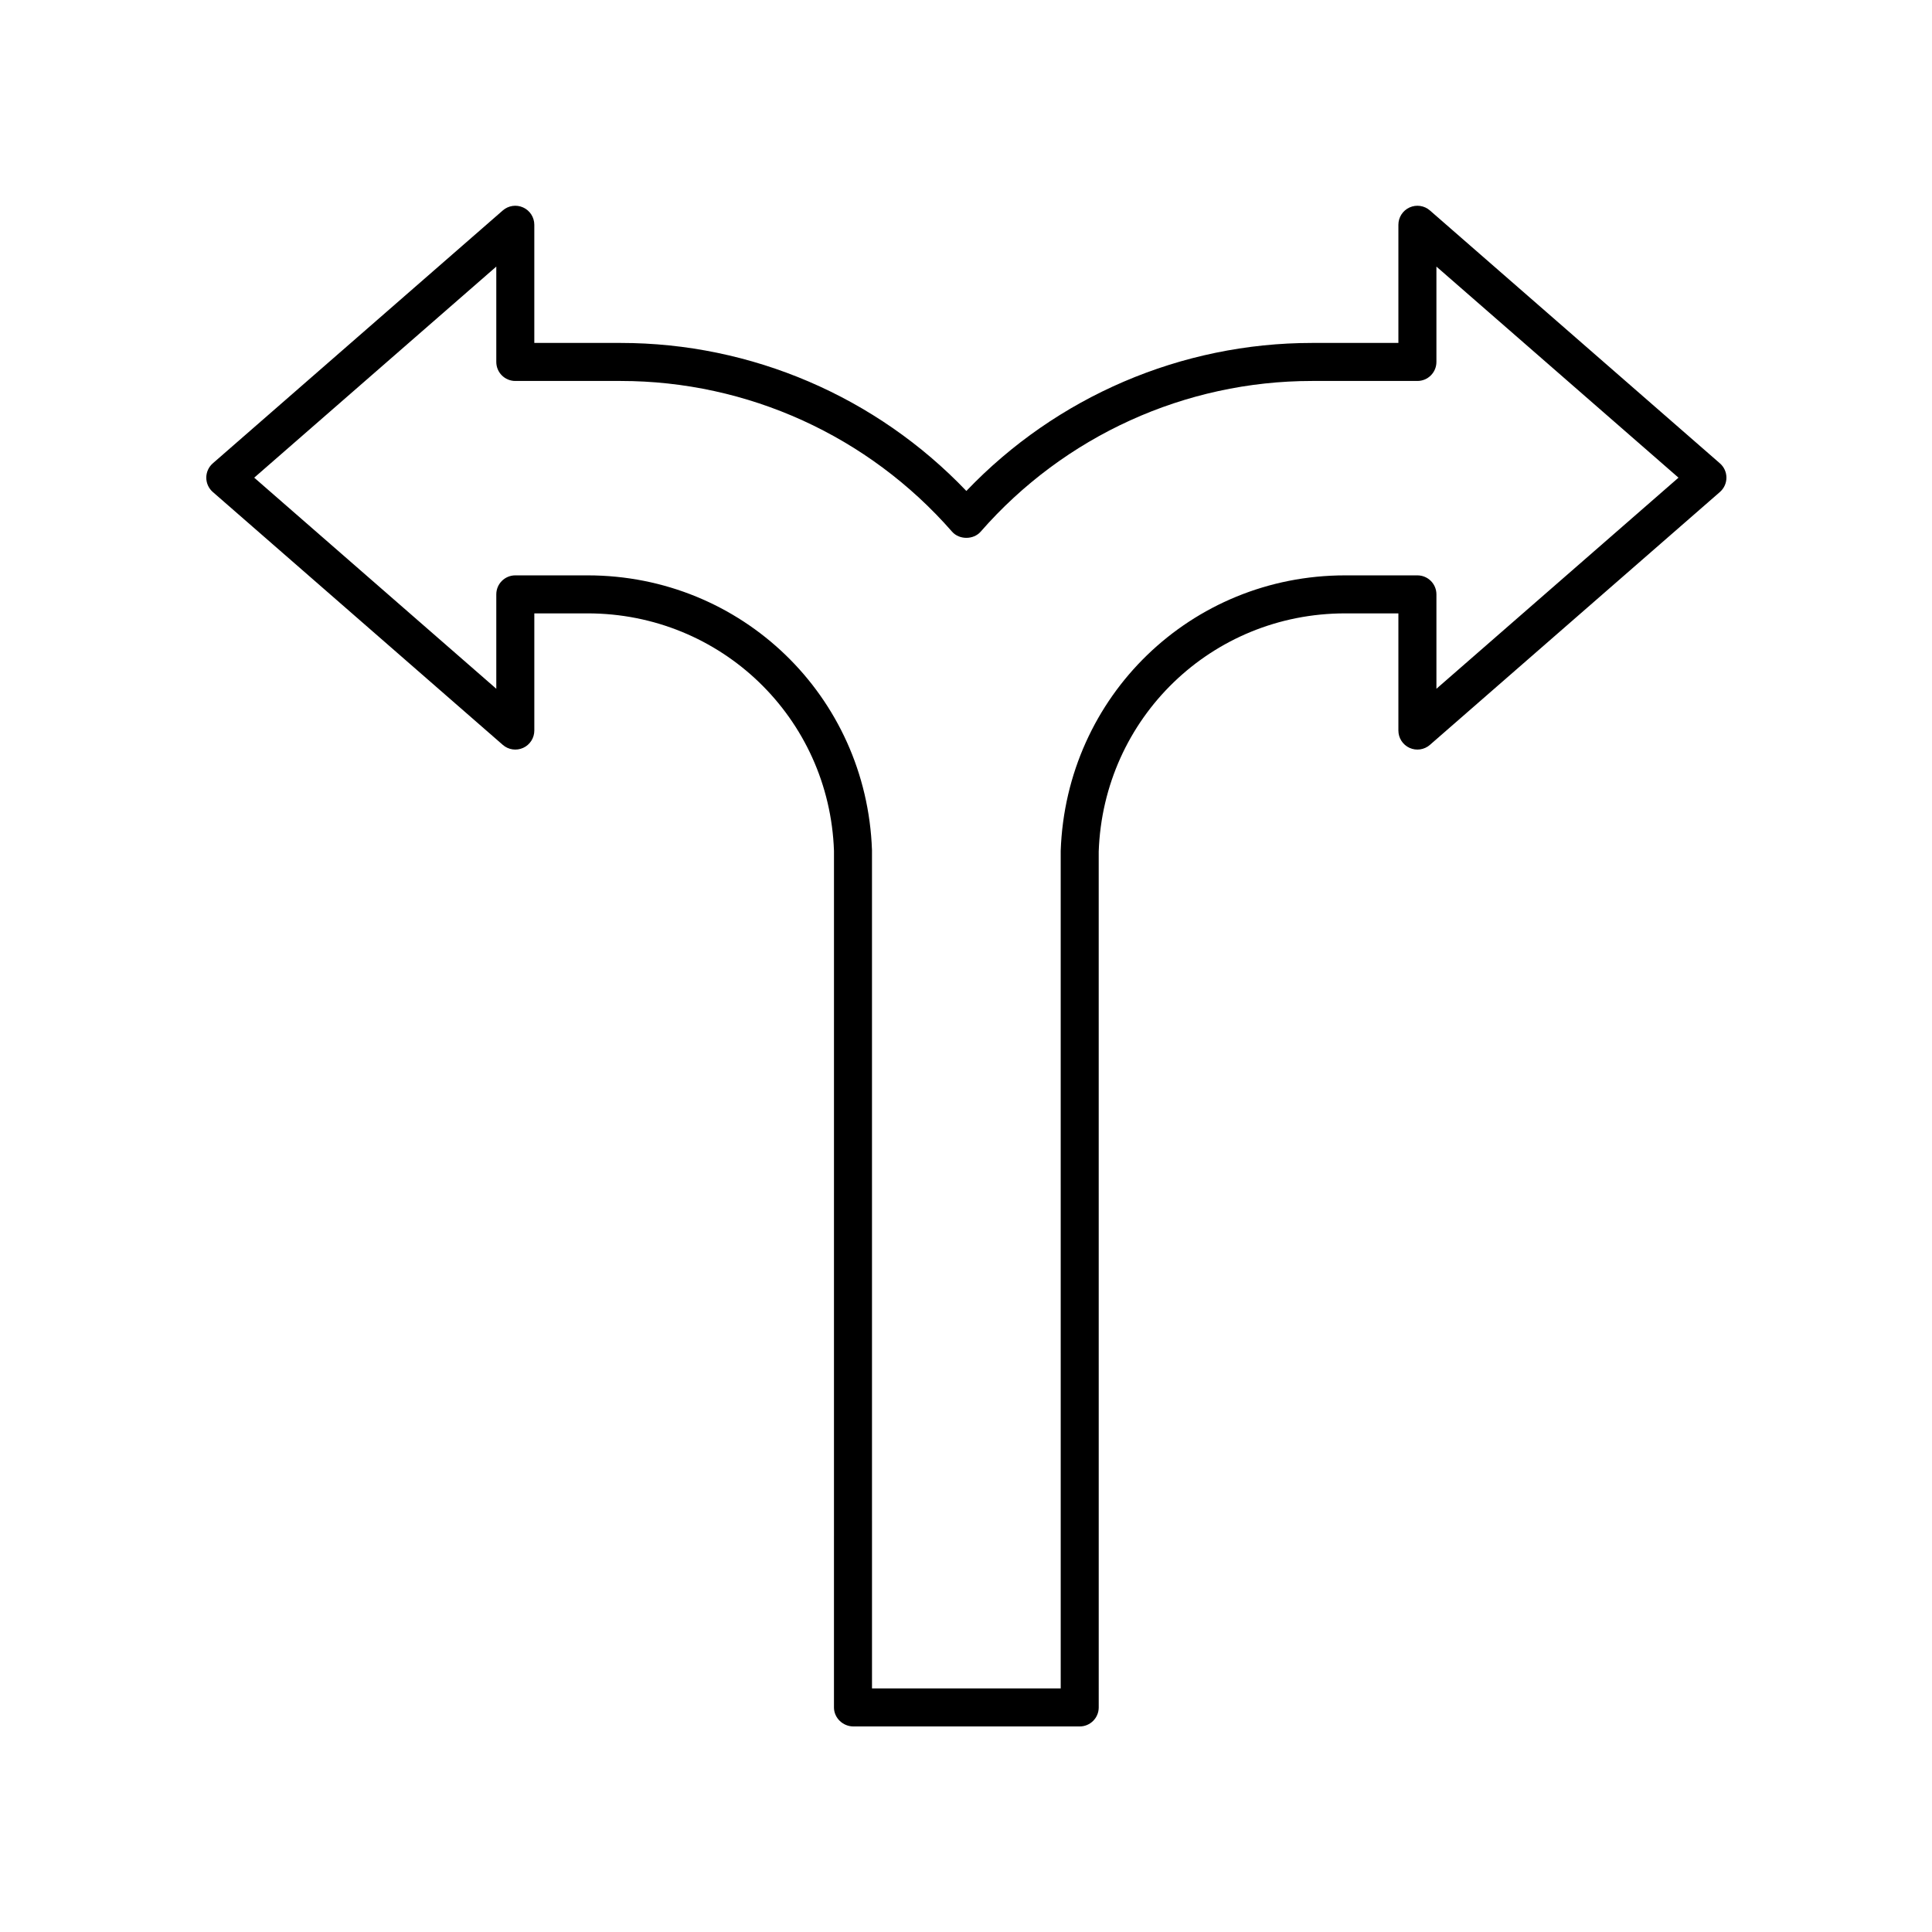
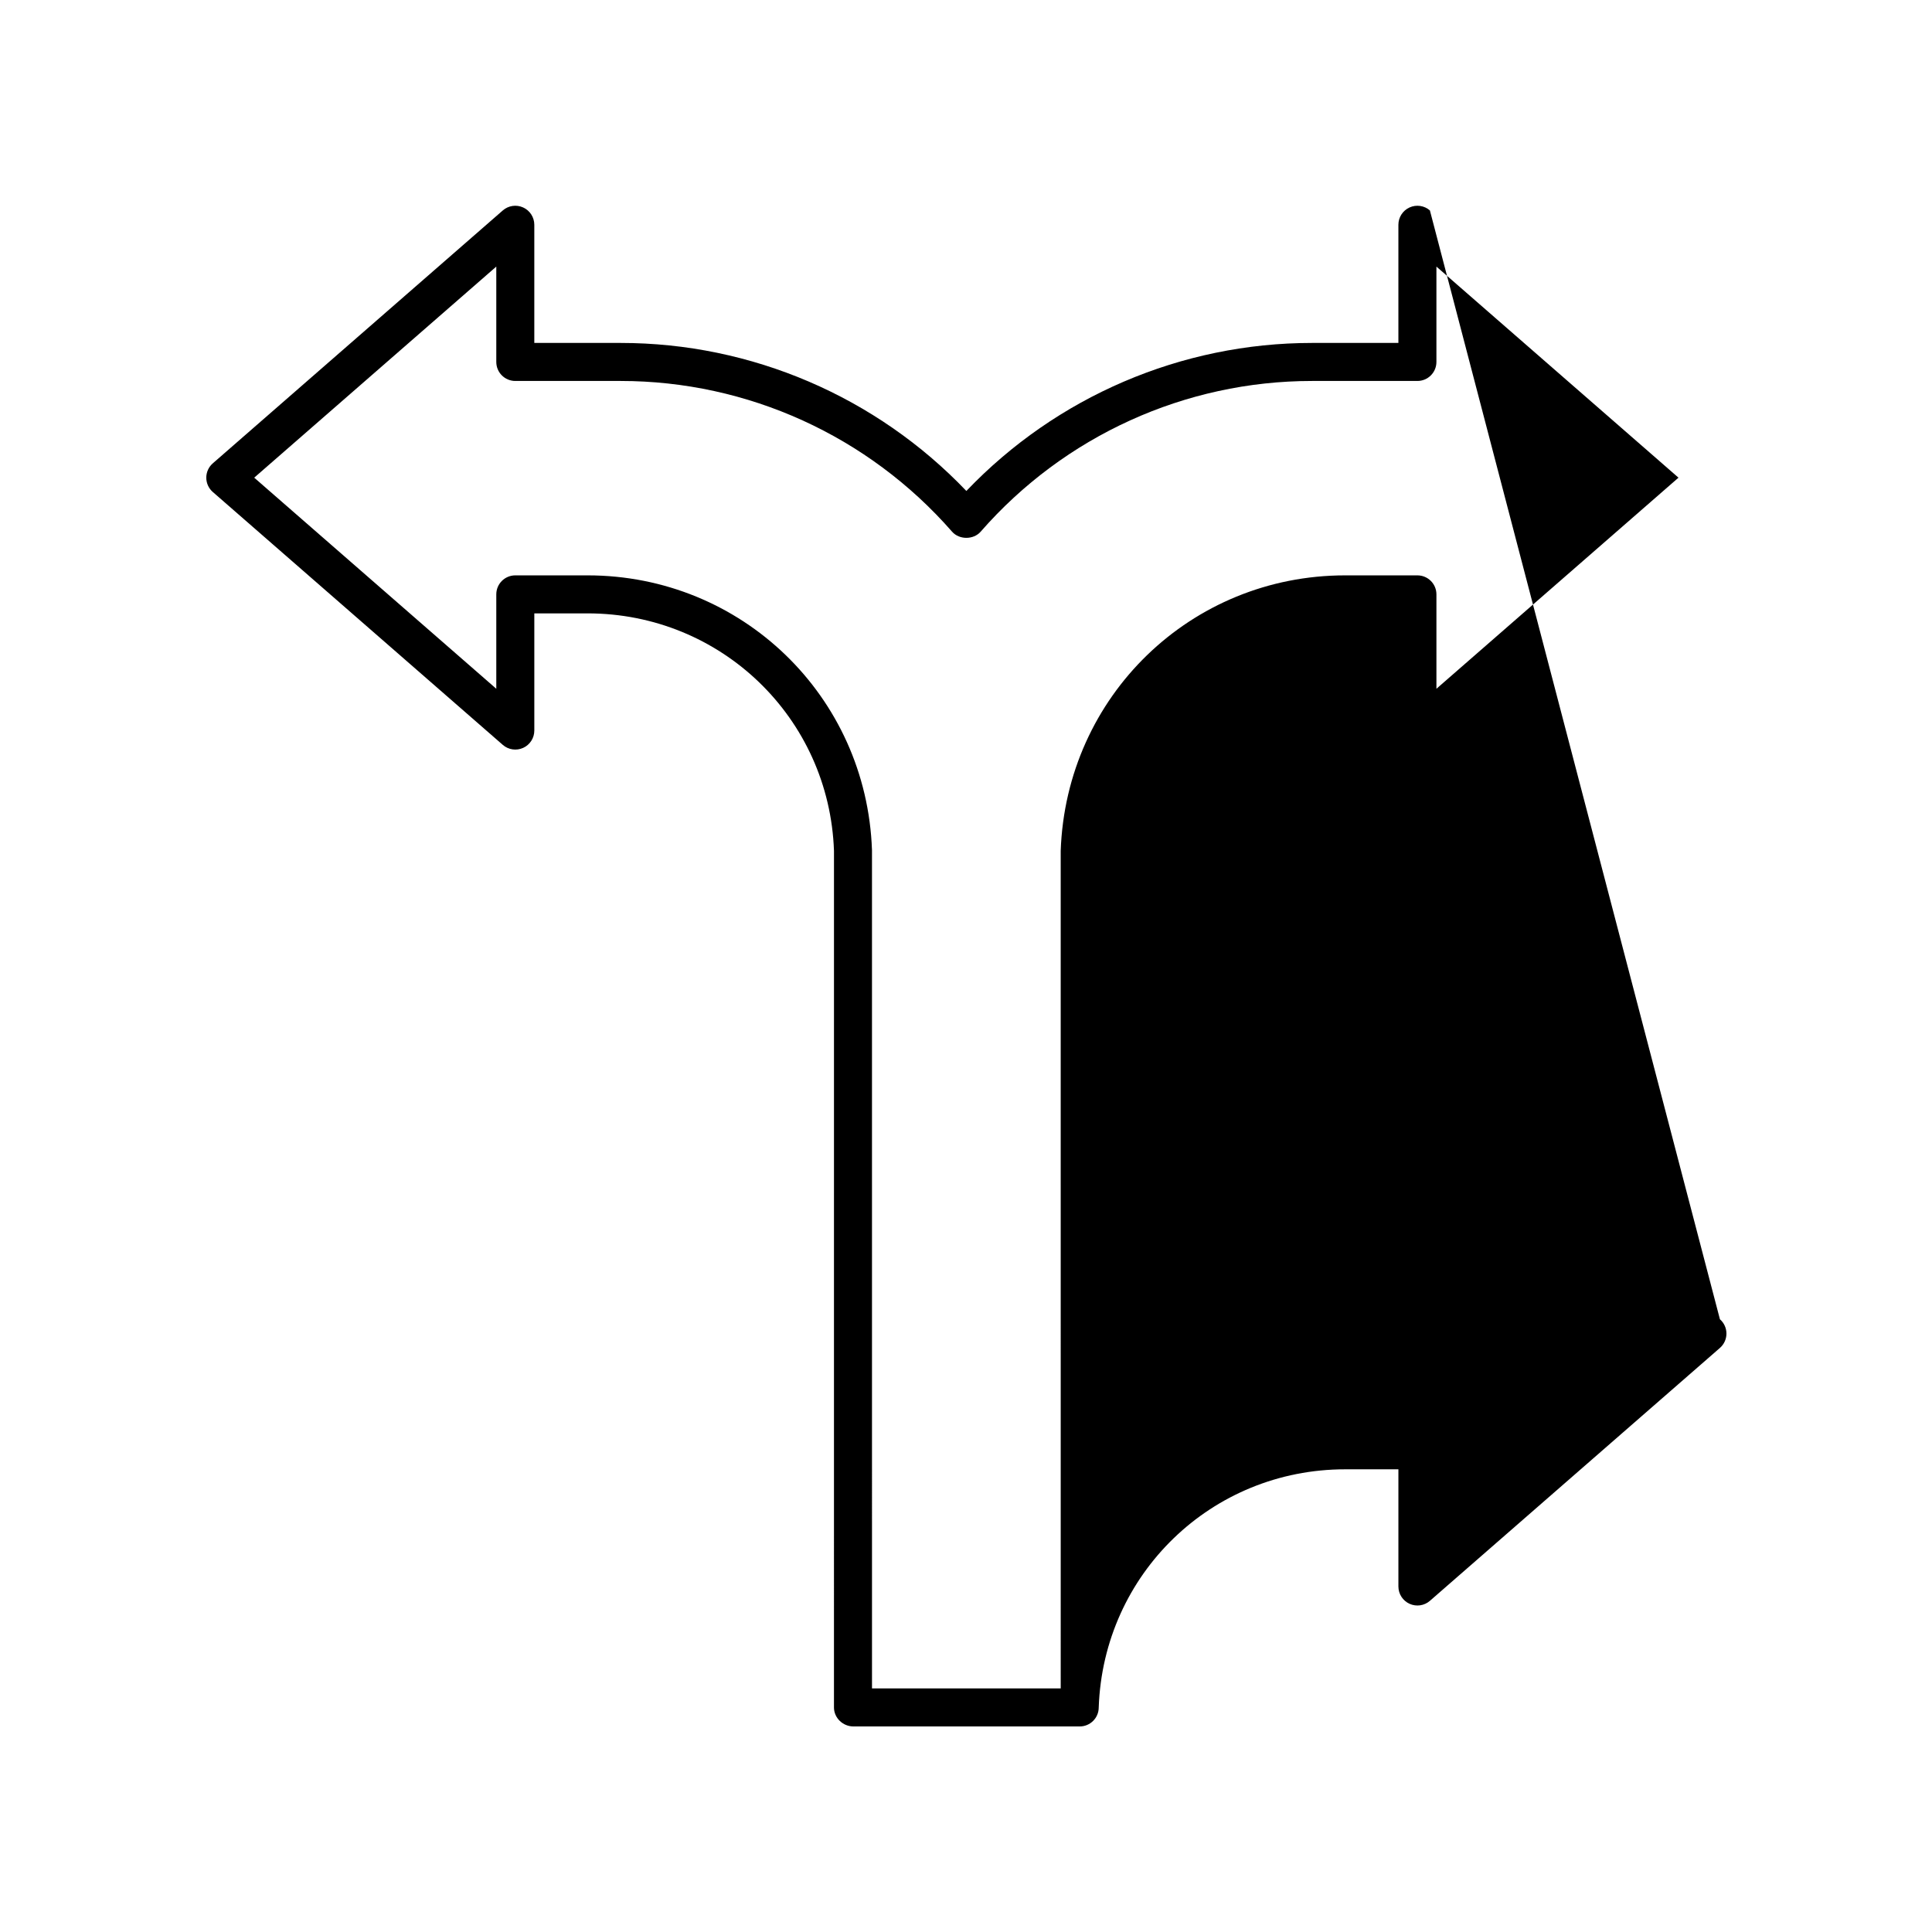
<svg xmlns="http://www.w3.org/2000/svg" fill="#000000" width="800px" height="800px" version="1.1" viewBox="144 144 512 512">
-   <path d="m522.94 199.77c-1.484-1.301-3.598-1.609-5.398-0.789-1.797 0.816-2.953 2.613-2.953 4.586v31.316h-22.883c-34.66 0-67.738 14.23-91.609 39.227-23.875-25-56.953-39.227-91.617-39.227h-22.883v-31.316c0-1.973-1.156-3.769-2.953-4.586-1.801-0.82-3.91-0.512-5.398 0.789l-76.852 67.02c-1.098 0.961-1.727 2.344-1.727 3.797 0 1.457 0.629 2.84 1.727 3.797l76.855 67.02c1.484 1.301 3.598 1.605 5.398 0.789 1.797-0.816 2.953-2.613 2.953-4.586v-31.055h14.121c35.379 0 64.059 27.719 65.293 62.926l-0.004 227.01c0 2.785 2.375 5.039 5.16 5.039h59.965c2.785 0 5.039-2.254 5.039-5.039l-0.004-226.83c1.246-35.383 29.922-63.105 65.297-63.105h14.121v31.055c0 1.973 1.156 3.769 2.953 4.586 1.801 0.816 3.91 0.512 5.398-0.789l76.855-67.02c1.094-0.957 1.727-2.34 1.727-3.797s-0.629-2.84-1.727-3.797zm1.727 126.76v-25.012c0-2.785-2.254-5.039-5.039-5.039h-19.16c-40.832 0-73.934 31.988-75.371 73.004l0.004 221.97h-50.012l-0.004-222.15c-1.426-40.836-34.527-72.824-75.363-72.824h-19.16c-2.785 0-5.039 2.254-5.039 5.039v25.012l-64.152-55.941 64.152-55.941v25.273c0 2.785 2.254 5.039 5.039 5.039h27.922c33.629 0 65.637 14.555 87.82 39.938 1.91 2.184 5.676 2.184 7.586 0 22.18-25.383 54.188-39.938 87.816-39.938h27.922c2.785 0 5.039-2.254 5.039-5.039v-25.273l64.152 55.941z" />
+   <path d="m522.94 199.77c-1.484-1.301-3.598-1.609-5.398-0.789-1.797 0.816-2.953 2.613-2.953 4.586v31.316h-22.883c-34.66 0-67.738 14.23-91.609 39.227-23.875-25-56.953-39.227-91.617-39.227h-22.883v-31.316c0-1.973-1.156-3.769-2.953-4.586-1.801-0.82-3.91-0.512-5.398 0.789l-76.852 67.02c-1.098 0.961-1.727 2.344-1.727 3.797 0 1.457 0.629 2.84 1.727 3.797l76.855 67.02c1.484 1.301 3.598 1.605 5.398 0.789 1.797-0.816 2.953-2.613 2.953-4.586v-31.055h14.121c35.379 0 64.059 27.719 65.293 62.926l-0.004 227.01c0 2.785 2.375 5.039 5.16 5.039h59.965c2.785 0 5.039-2.254 5.039-5.039c1.246-35.383 29.922-63.105 65.297-63.105h14.121v31.055c0 1.973 1.156 3.769 2.953 4.586 1.801 0.816 3.91 0.512 5.398-0.789l76.855-67.02c1.094-0.957 1.727-2.34 1.727-3.797s-0.629-2.84-1.727-3.797zm1.727 126.76v-25.012c0-2.785-2.254-5.039-5.039-5.039h-19.16c-40.832 0-73.934 31.988-75.371 73.004l0.004 221.97h-50.012l-0.004-222.15c-1.426-40.836-34.527-72.824-75.363-72.824h-19.16c-2.785 0-5.039 2.254-5.039 5.039v25.012l-64.152-55.941 64.152-55.941v25.273c0 2.785 2.254 5.039 5.039 5.039h27.922c33.629 0 65.637 14.555 87.82 39.938 1.91 2.184 5.676 2.184 7.586 0 22.18-25.383 54.188-39.938 87.816-39.938h27.922c2.785 0 5.039-2.254 5.039-5.039v-25.273l64.152 55.941z" />
</svg>